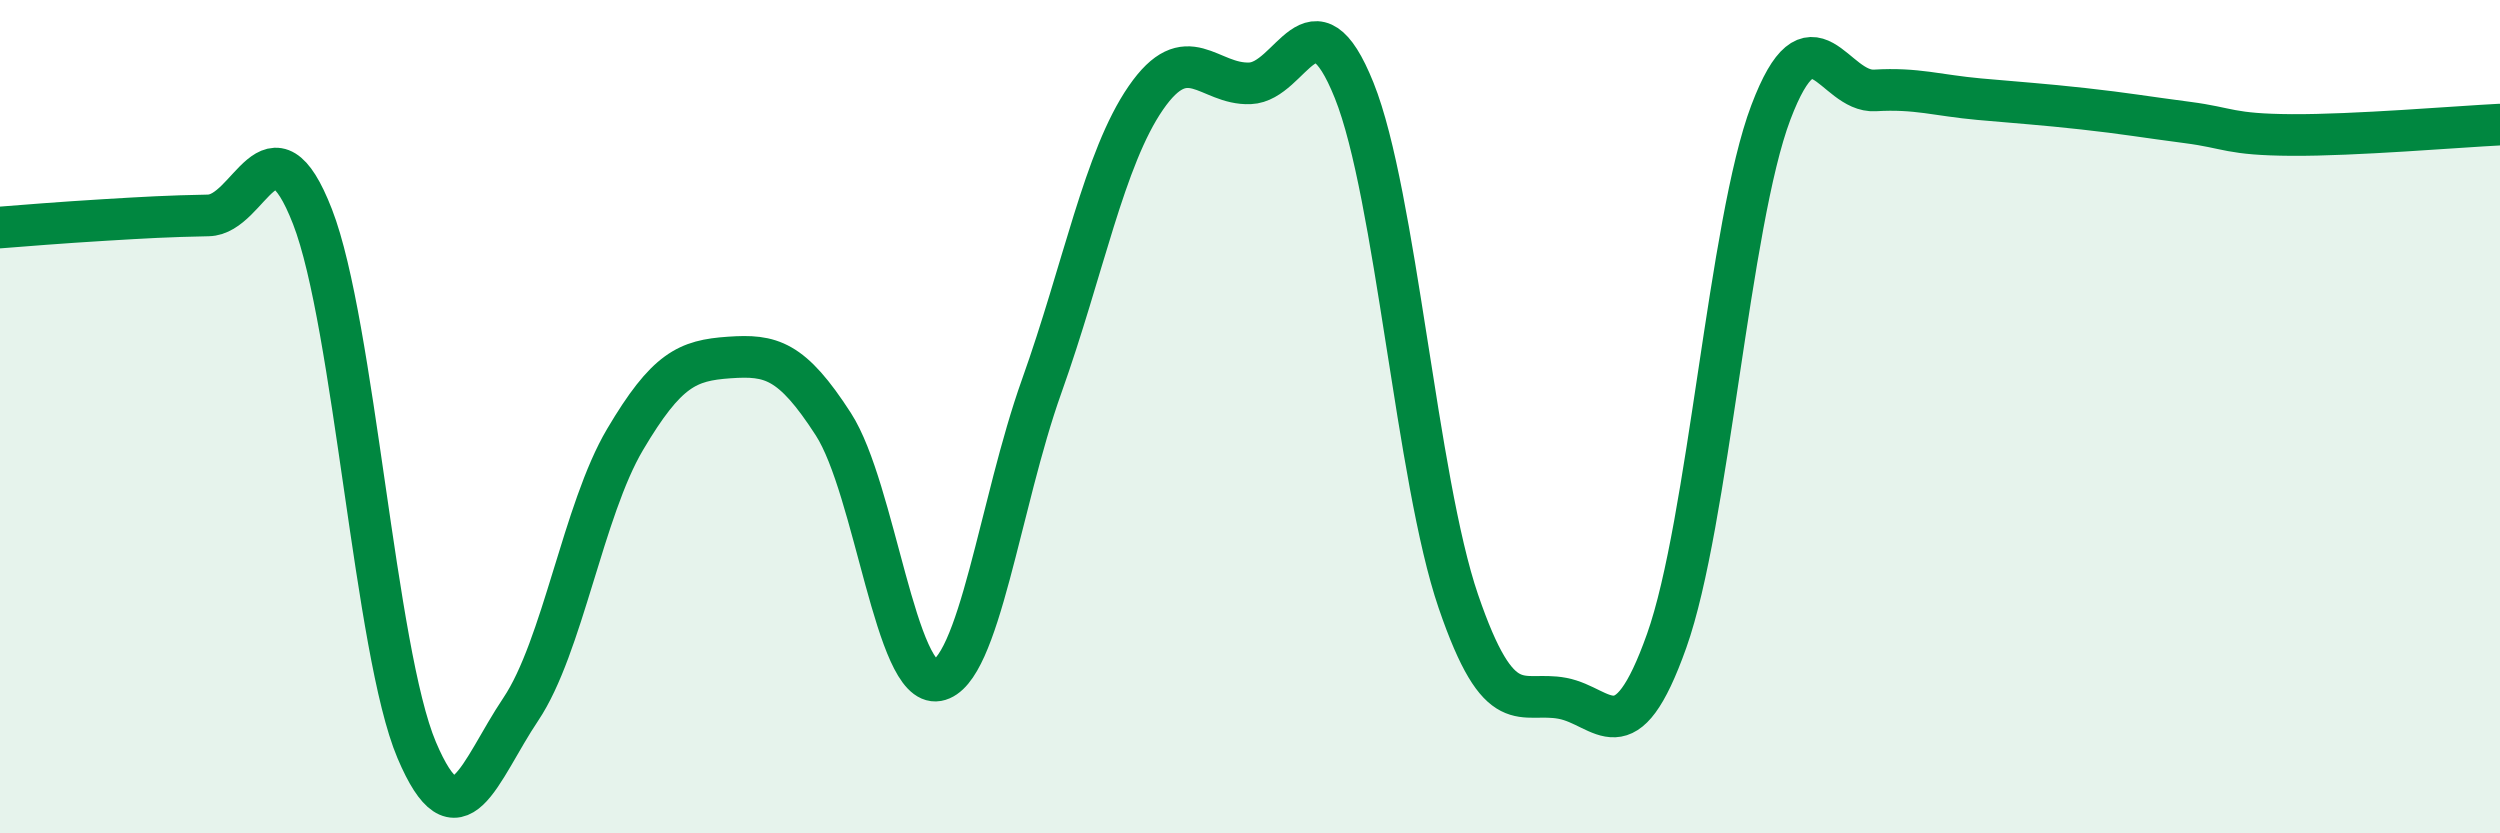
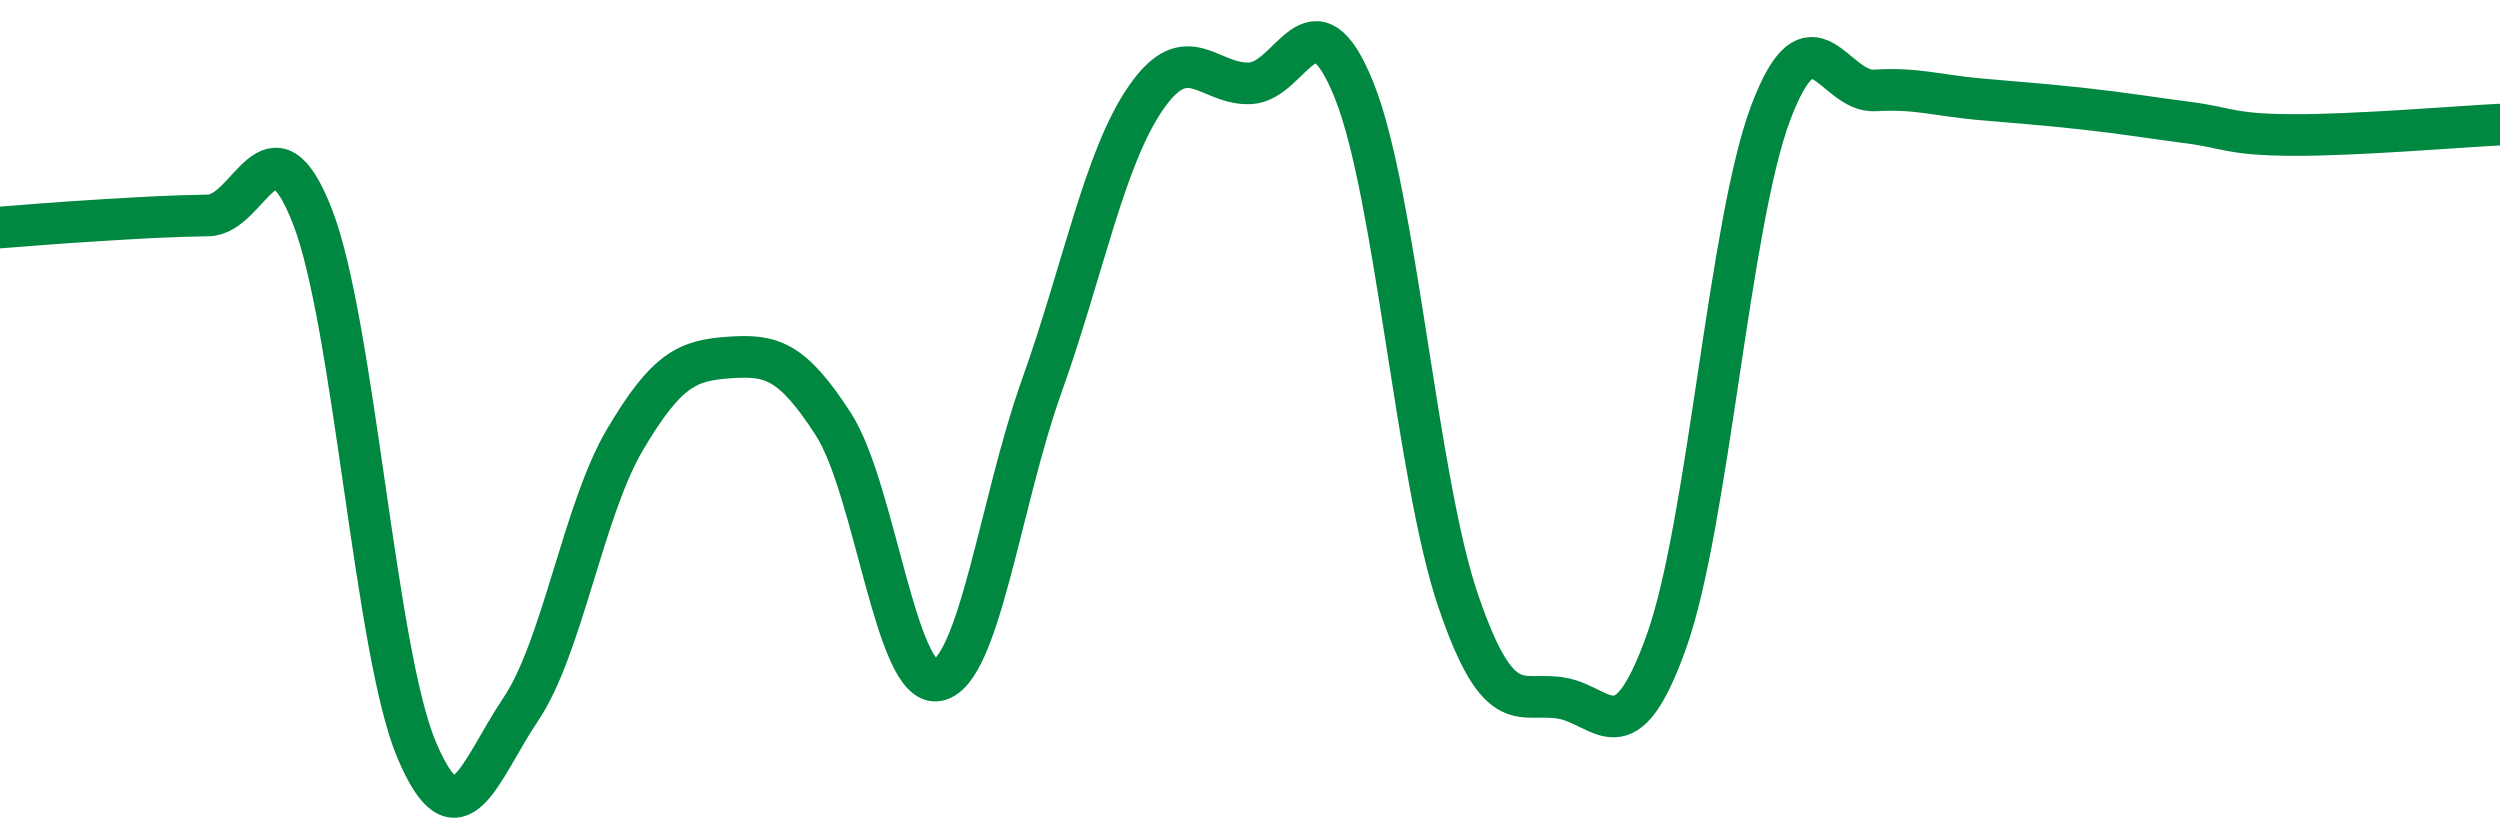
<svg xmlns="http://www.w3.org/2000/svg" width="60" height="20" viewBox="0 0 60 20">
-   <path d="M 0,5.46 C 0.5,5.42 1.5,5.34 2.5,5.28 C 3.5,5.22 4,5.19 5,5.17 C 6,5.15 6.5,2.63 7.5,5.2 C 8.5,7.77 9,15.64 10,18 C 11,20.36 11.5,18.51 12.5,17.02 C 13.5,15.53 14,12.24 15,10.55 C 16,8.86 16.5,8.65 17.5,8.58 C 18.5,8.51 19,8.63 20,10.18 C 21,11.73 21.5,16.51 22.5,16.33 C 23.5,16.15 24,12.07 25,9.27 C 26,6.47 26.5,3.8 27.5,2.35 C 28.5,0.9 29,2.04 30,2 C 31,1.96 31.5,-0.32 32.5,2.17 C 33.5,4.66 34,11.51 35,14.43 C 36,17.35 36.5,16.57 37.5,16.76 C 38.5,16.95 39,18.19 40,15.38 C 41,12.57 41.5,5.34 42.5,2.7 C 43.5,0.06 44,2.23 45,2.17 C 46,2.11 46.5,2.29 47.5,2.38 C 48.5,2.47 49,2.5 50,2.61 C 51,2.72 51.5,2.81 52.5,2.94 C 53.5,3.07 53.5,3.23 55,3.24 C 56.5,3.25 59,3.04 60,2.99L60 20L0 20Z" fill="#008740" opacity="0.1" stroke-linecap="round" stroke-linejoin="round" />
  <path d="M 0,5.46 C 0.5,5.42 1.5,5.34 2.5,5.28 C 3.5,5.22 4,5.19 5,5.17 C 6,5.15 6.5,2.63 7.5,5.2 C 8.5,7.77 9,15.64 10,18 C 11,20.36 11.5,18.51 12.5,17.02 C 13.5,15.53 14,12.24 15,10.55 C 16,8.86 16.5,8.65 17.5,8.58 C 18.5,8.51 19,8.63 20,10.18 C 21,11.73 21.5,16.51 22.5,16.33 C 23.5,16.15 24,12.07 25,9.27 C 26,6.47 26.5,3.8 27.5,2.35 C 28.5,0.9 29,2.04 30,2 C 31,1.96 31.5,-0.32 32.5,2.17 C 33.5,4.66 34,11.51 35,14.43 C 36,17.35 36.5,16.57 37.5,16.76 C 38.5,16.95 39,18.19 40,15.38 C 41,12.57 41.5,5.34 42.5,2.7 C 43.5,0.06 44,2.23 45,2.17 C 46,2.11 46.5,2.29 47.5,2.38 C 48.5,2.47 49,2.5 50,2.61 C 51,2.72 51.5,2.81 52.5,2.94 C 53.5,3.07 53.5,3.23 55,3.24 C 56.5,3.25 59,3.04 60,2.99" stroke="#008740" stroke-width="1" fill="none" stroke-linecap="round" stroke-linejoin="round" />
</svg>